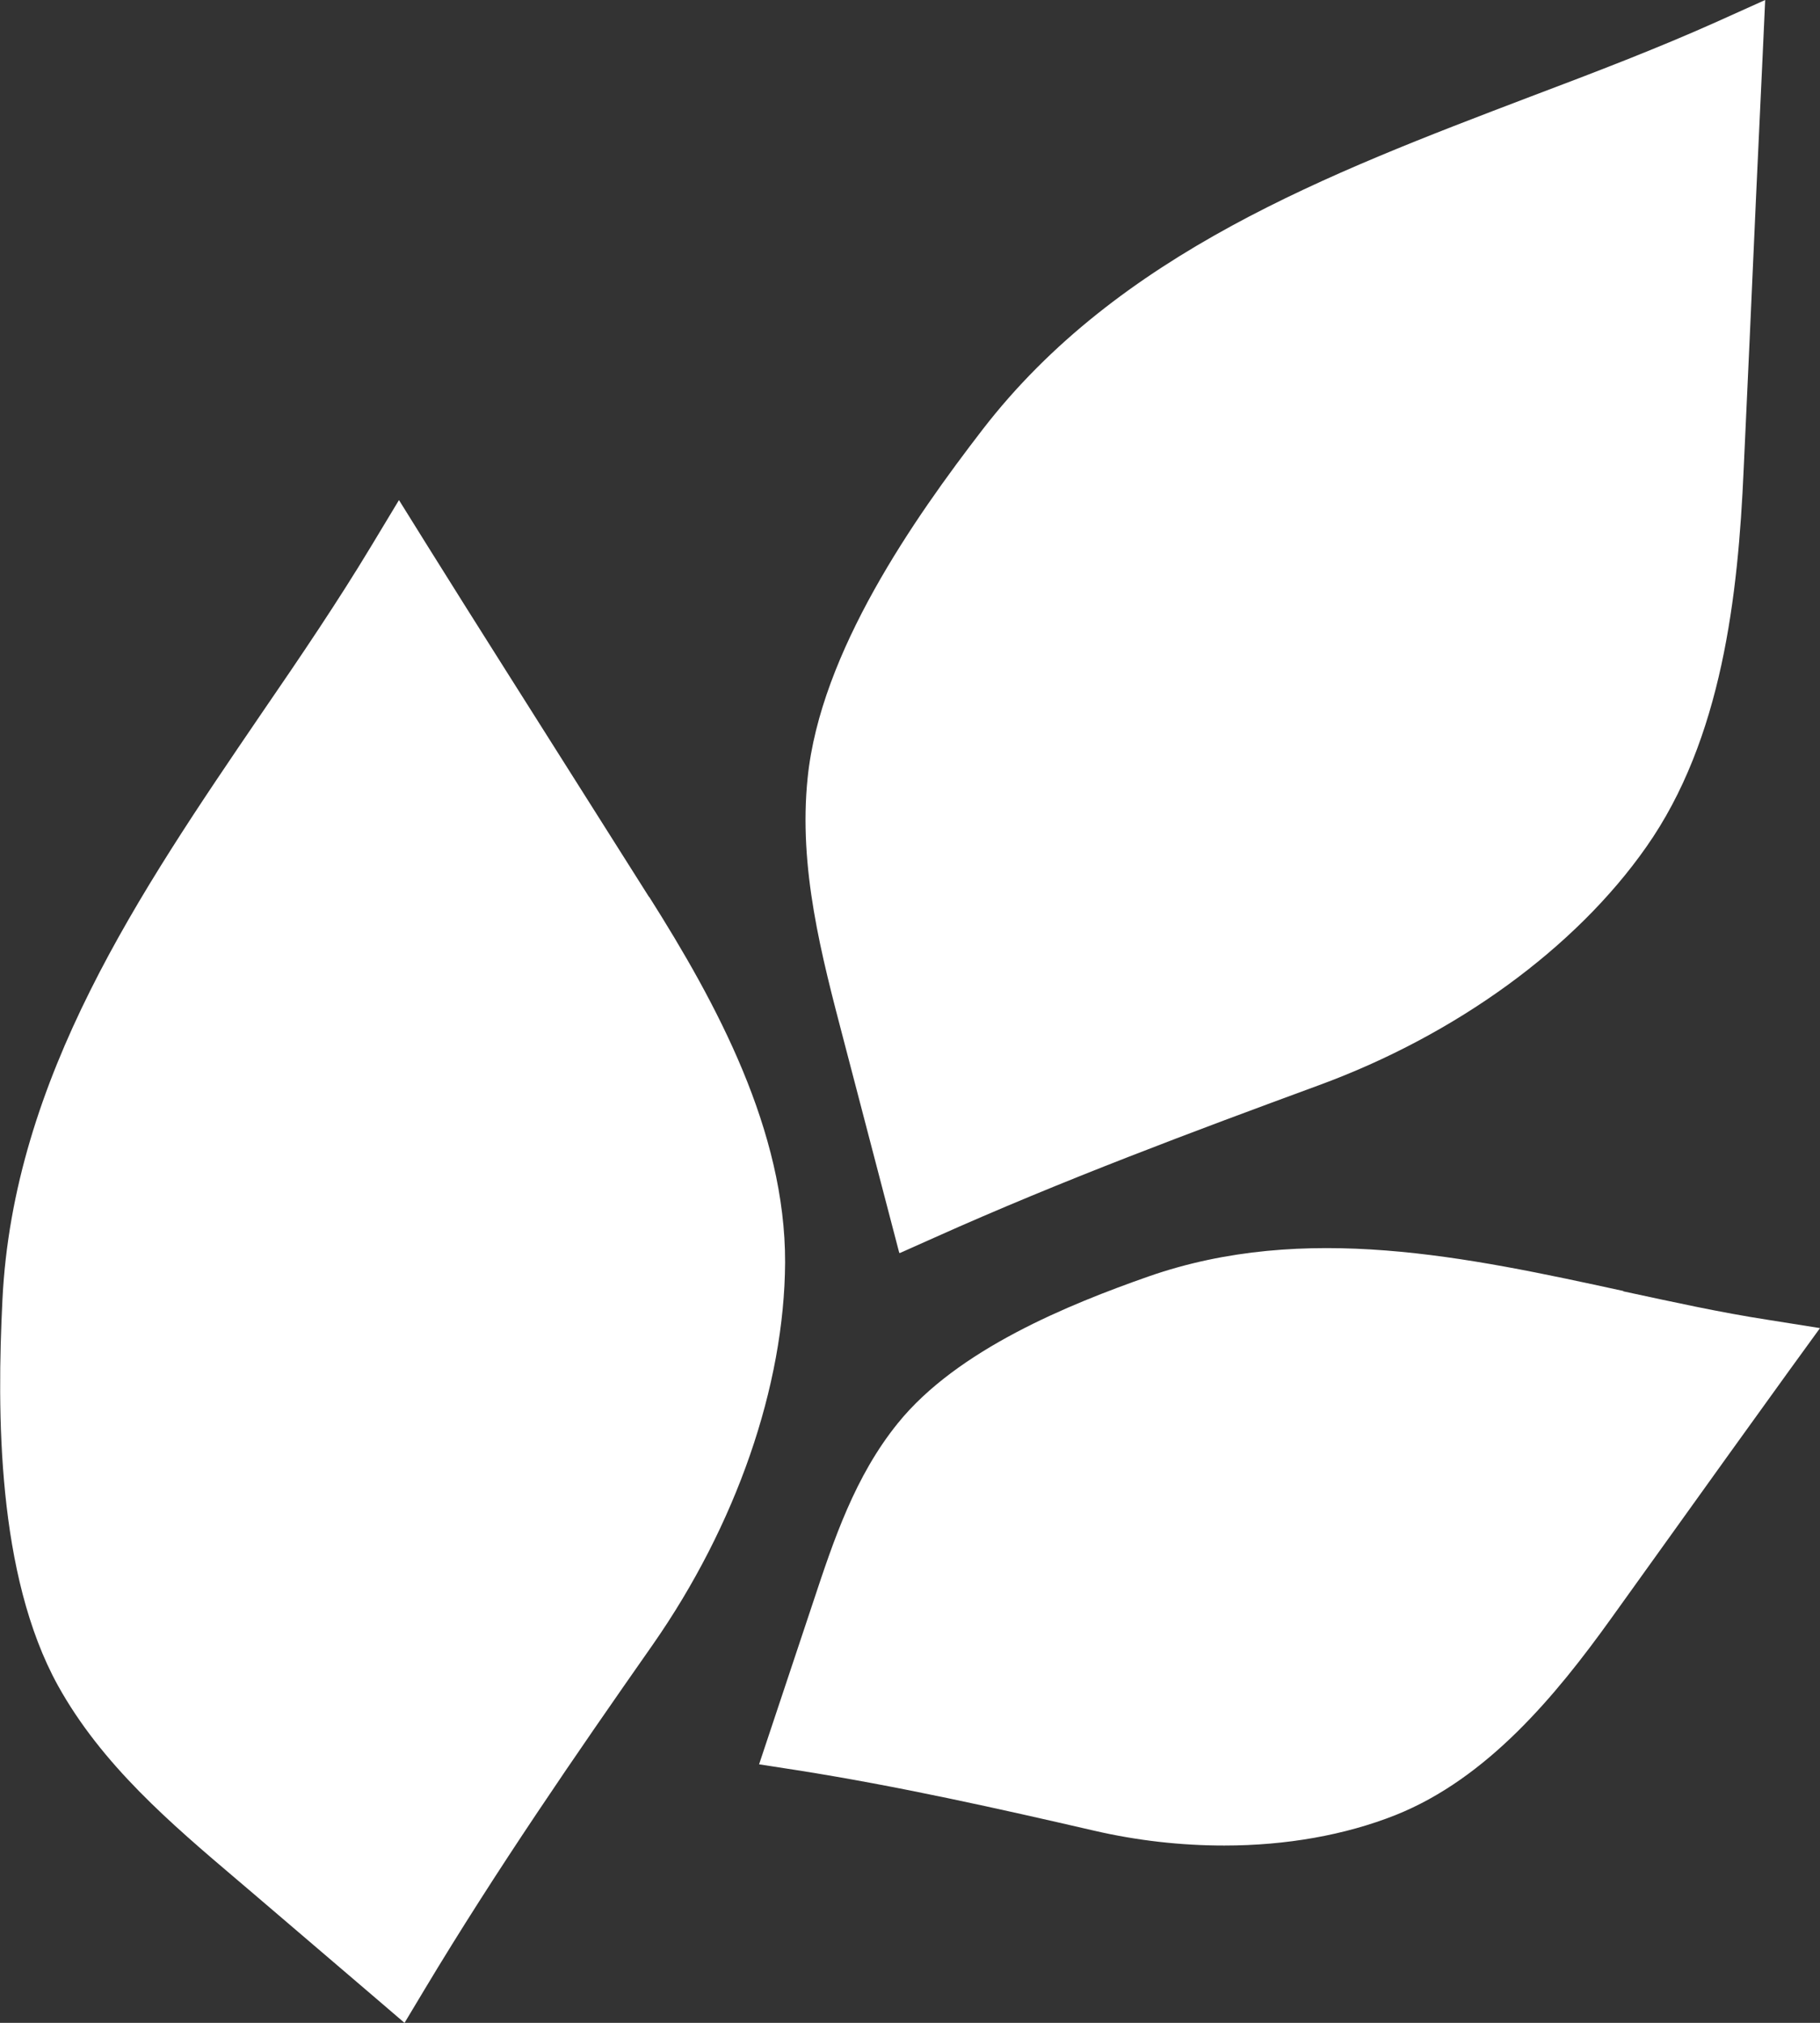
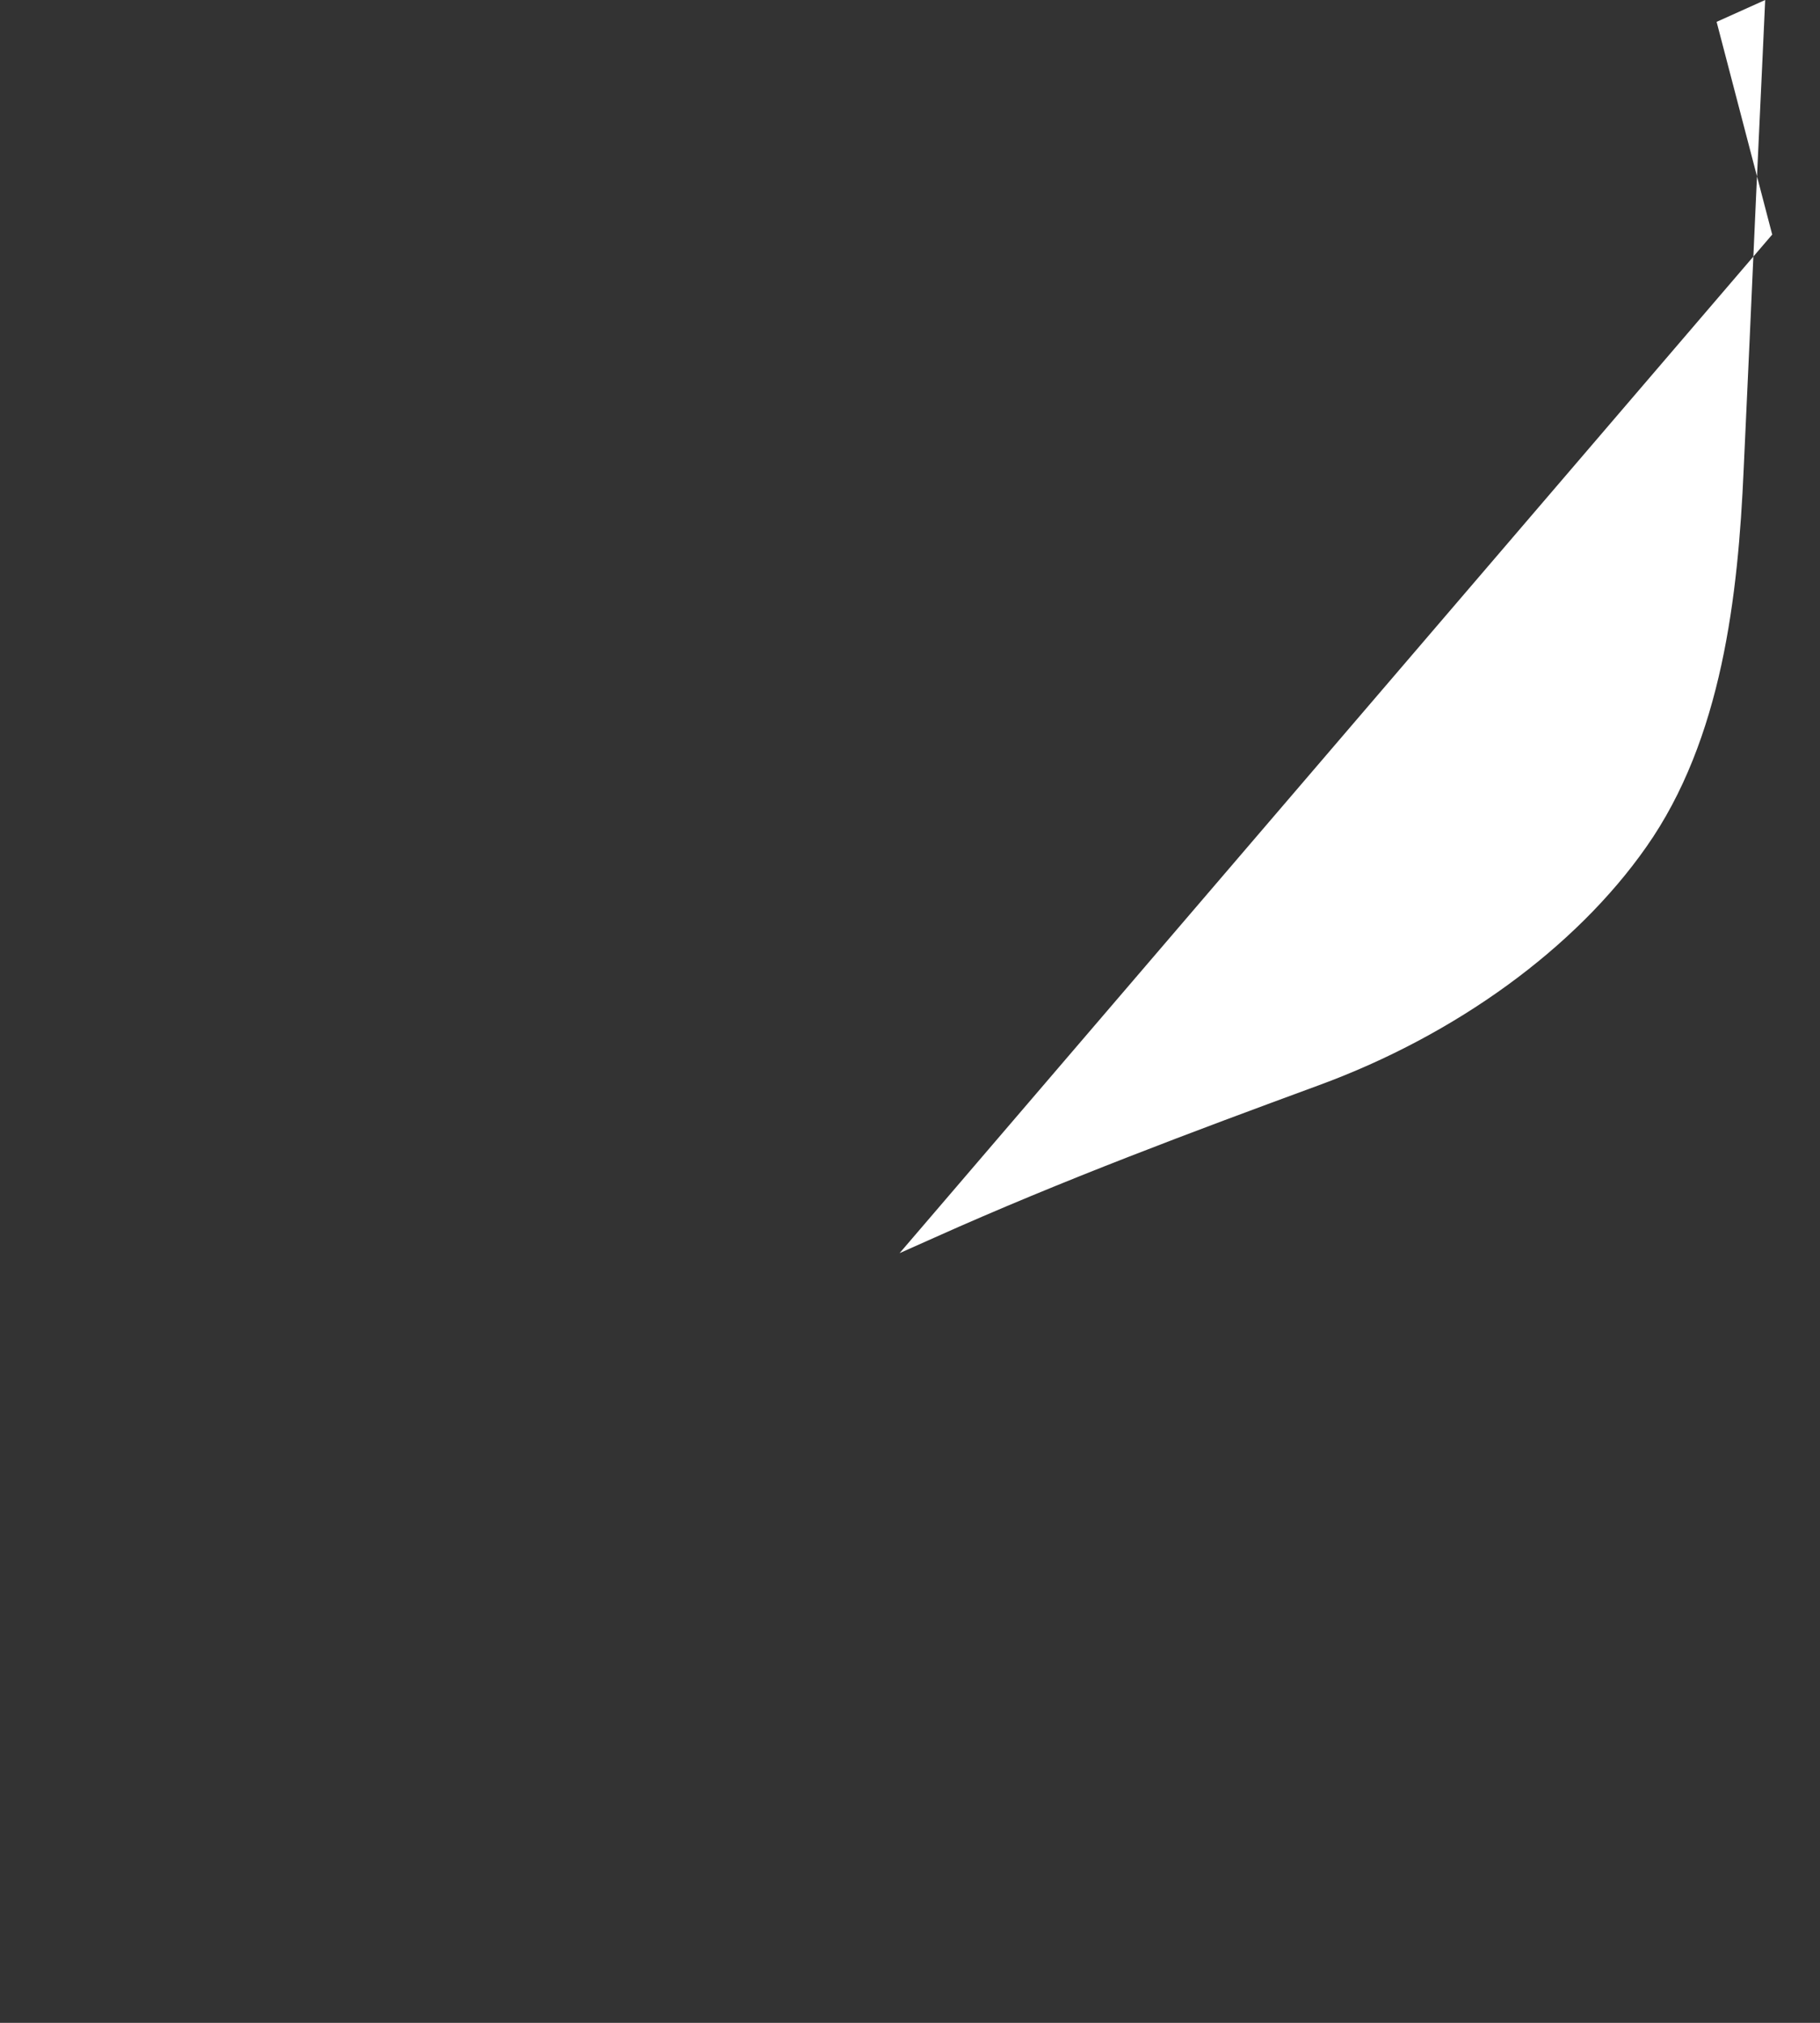
<svg xmlns="http://www.w3.org/2000/svg" id="Layer_2" viewBox="0 0 52.46 58.29">
  <rect x="0" y="0" width="52.46" height="58.29" fill="#333333" stroke="none" />
  <defs>
    <style>.cls-1{fill:#fff;stroke-width:0px;}</style>
  </defs>
  <g id="Layer_2-2">
-     <path class="cls-1" d="M25.93,36.11l1.01-.45c3.68-1.65,7.49-3.07,11.08-4.39,3.95-1.45,7.39-3.95,9.43-6.86,2.19-3.11,2.65-7.25,2.81-10.89l.17-3.69c.12-2.76.25-5.53.38-8.3l.07-1.53-1.4.63c-1.72.77-3.5,1.45-5.38,2.16-5.83,2.22-11.86,4.51-15.78,9.59-1.98,2.57-4.67,6.41-5.04,10.03-.27,2.6.4,5.13,1.04,7.57l1.6,6.12h.01Z" />
-     <path class="cls-1" d="M18.71,25.85l-1.84-2.91c-1.52-2.41-3.05-4.81-4.56-7.23l-.81-1.3-.79,1.31c-.97,1.61-2.04,3.19-3.18,4.85C4.02,25.72.38,31.06.07,37.46c-.16,3.24-.16,7.92,1.6,11.11,1.27,2.29,3.26,3.98,5.18,5.61l.4.34c.06.05,3.57,3.05,3.57,3.05l.84.72.57-.95c2.07-3.45,4.38-6.8,6.58-9.94,2.41-3.45,3.8-7.46,3.82-11.02.01-3.8-1.97-7.46-3.92-10.54h0Z" />
-     <path class="cls-1" d="M46.79,37.2c-4.51-.98-9.17-1.99-13.68-.42-2.28.8-5.51,2.1-7.23,4.23-1.24,1.53-1.85,3.37-2.44,5.15l-.12.36h0c-.04.12-.21.63-1.09,3.27l-.35,1.05,1.1.17c2.92.46,5.82,1.11,8.55,1.74,1.25.29,2.52.43,3.76.43,1.78,0,3.48-.3,4.94-.88,2.65-1.06,4.62-3.45,6.2-5.65l1.55-2.16c1.19-1.66,2.38-3.32,3.58-4.98l.9-1.24-1.51-.24c-1.36-.21-2.72-.51-4.16-.82h0Z" />
+     <path class="cls-1" d="M25.93,36.11l1.01-.45c3.68-1.65,7.49-3.07,11.08-4.39,3.95-1.45,7.39-3.95,9.43-6.86,2.19-3.11,2.65-7.25,2.81-10.89l.17-3.69c.12-2.76.25-5.53.38-8.3l.07-1.53-1.4.63l1.6,6.12h.01Z" />
  </g>
</svg>